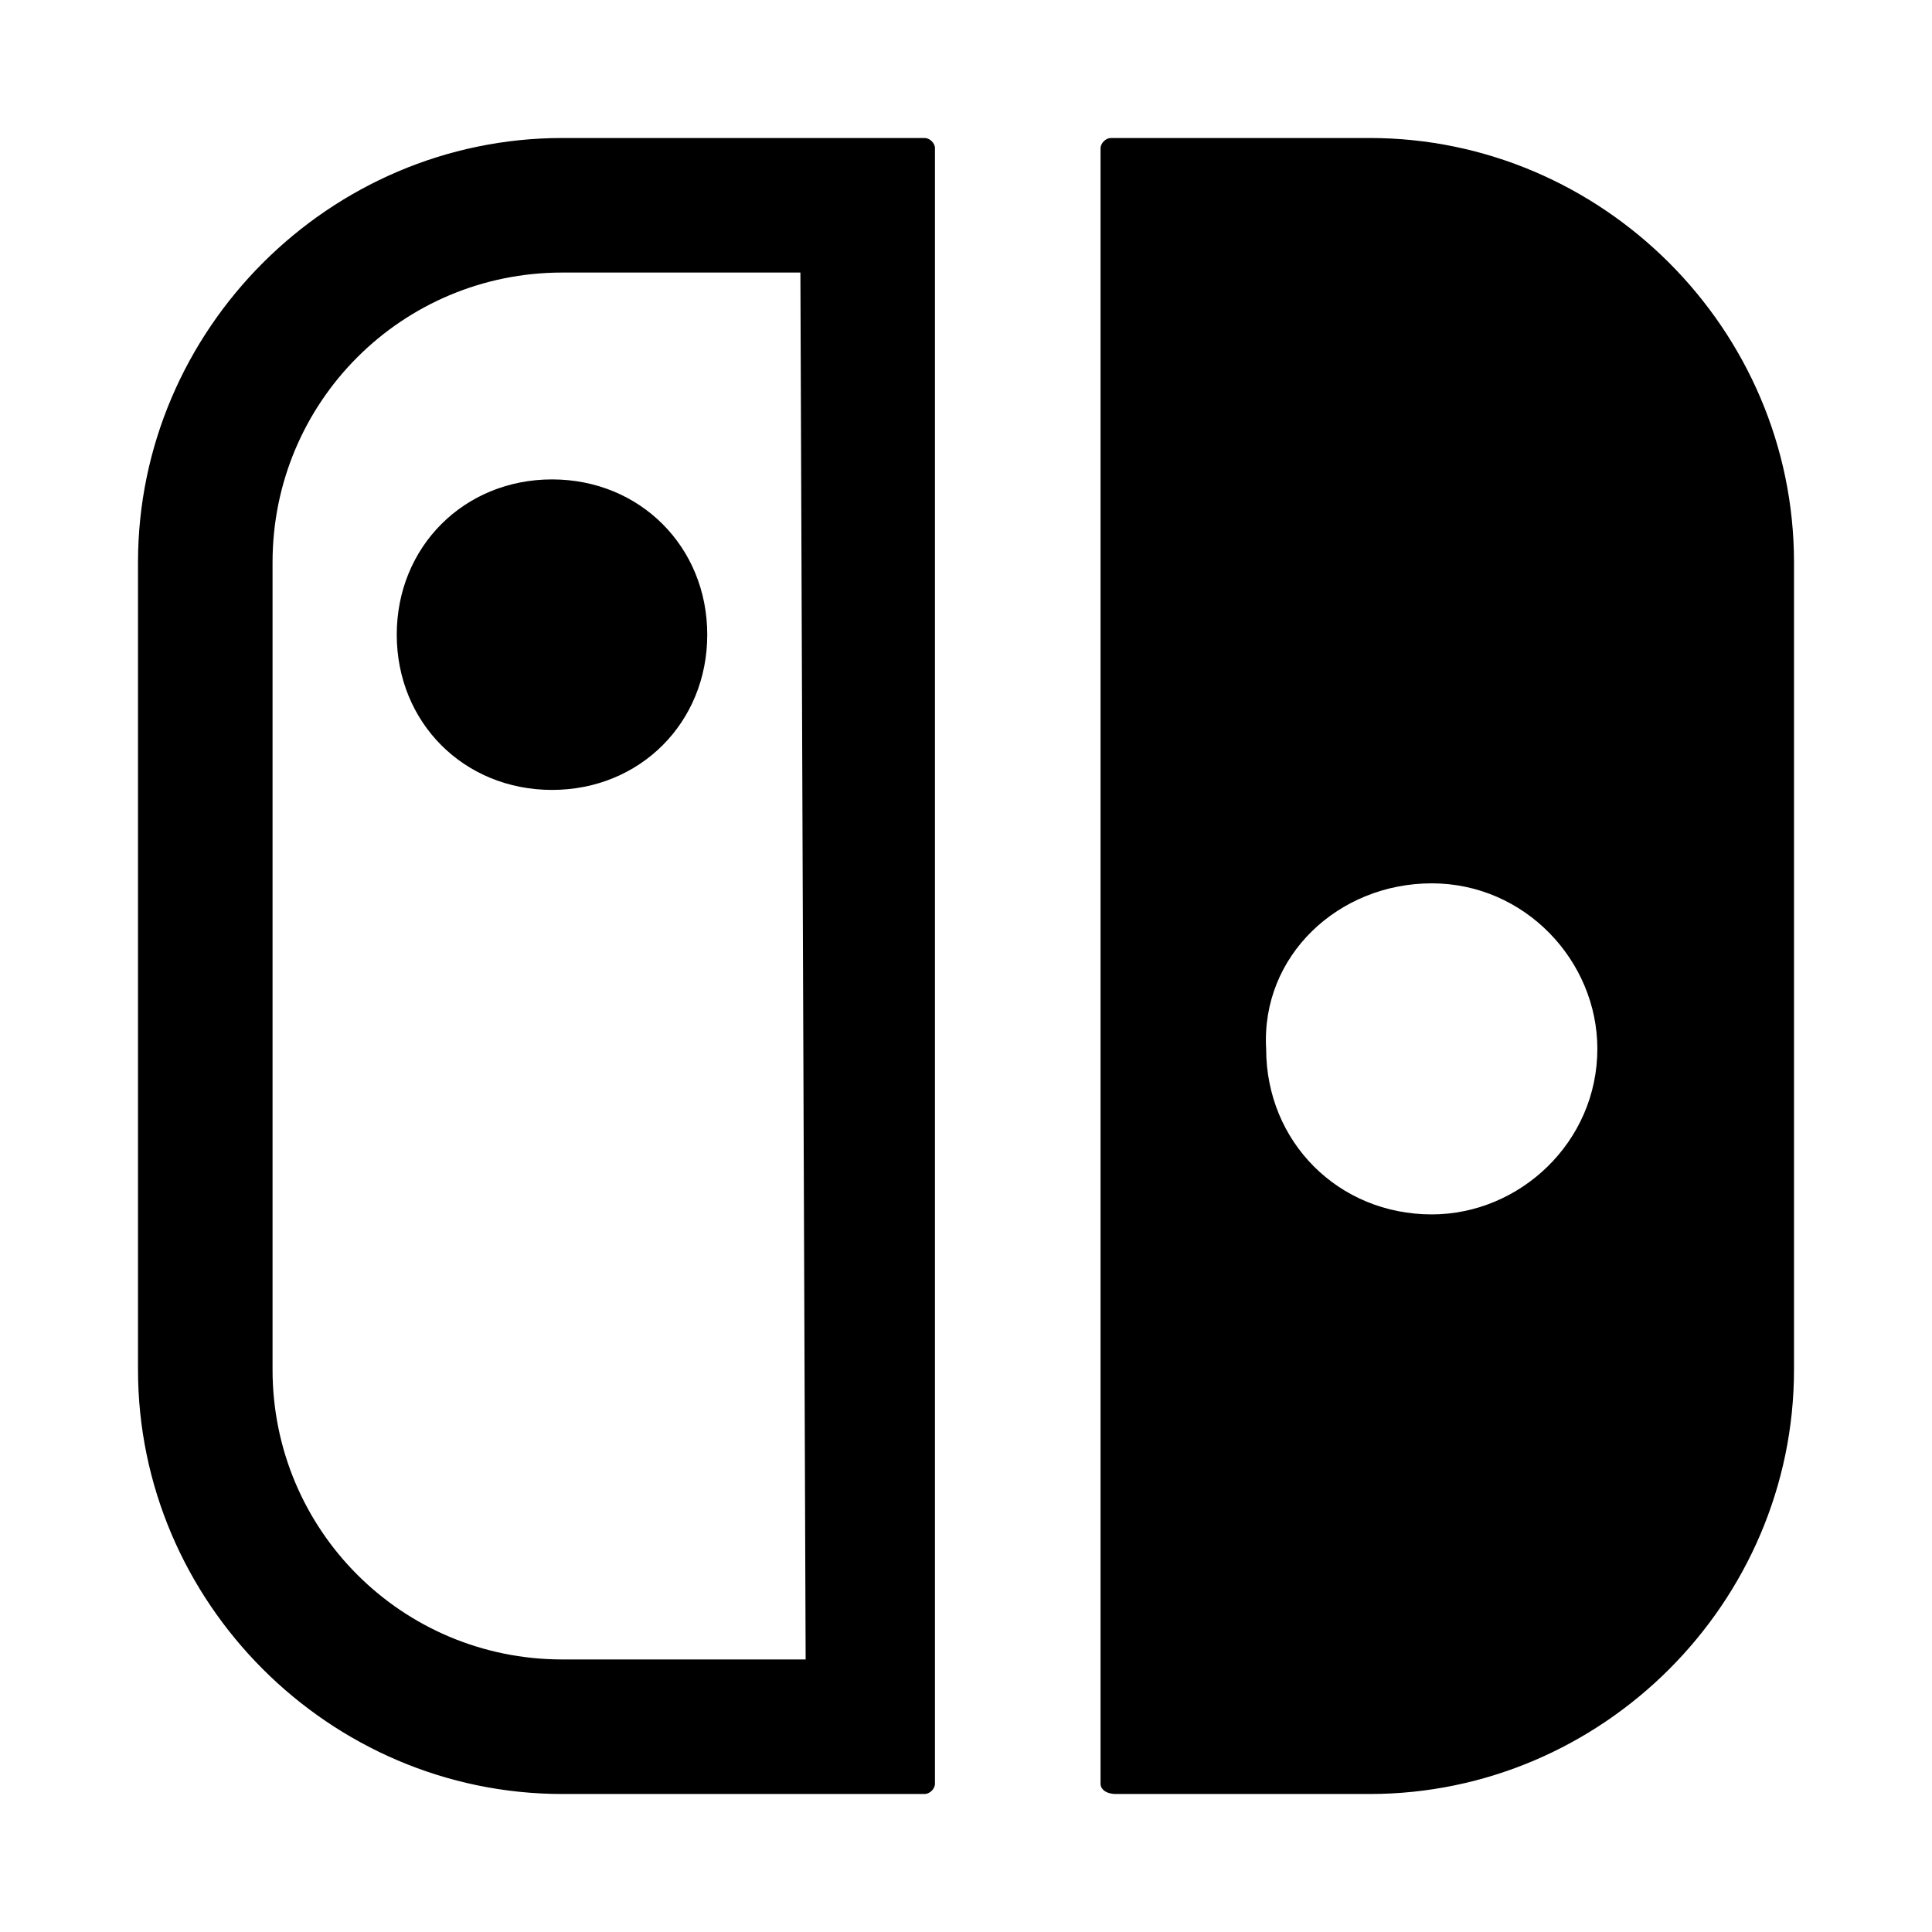
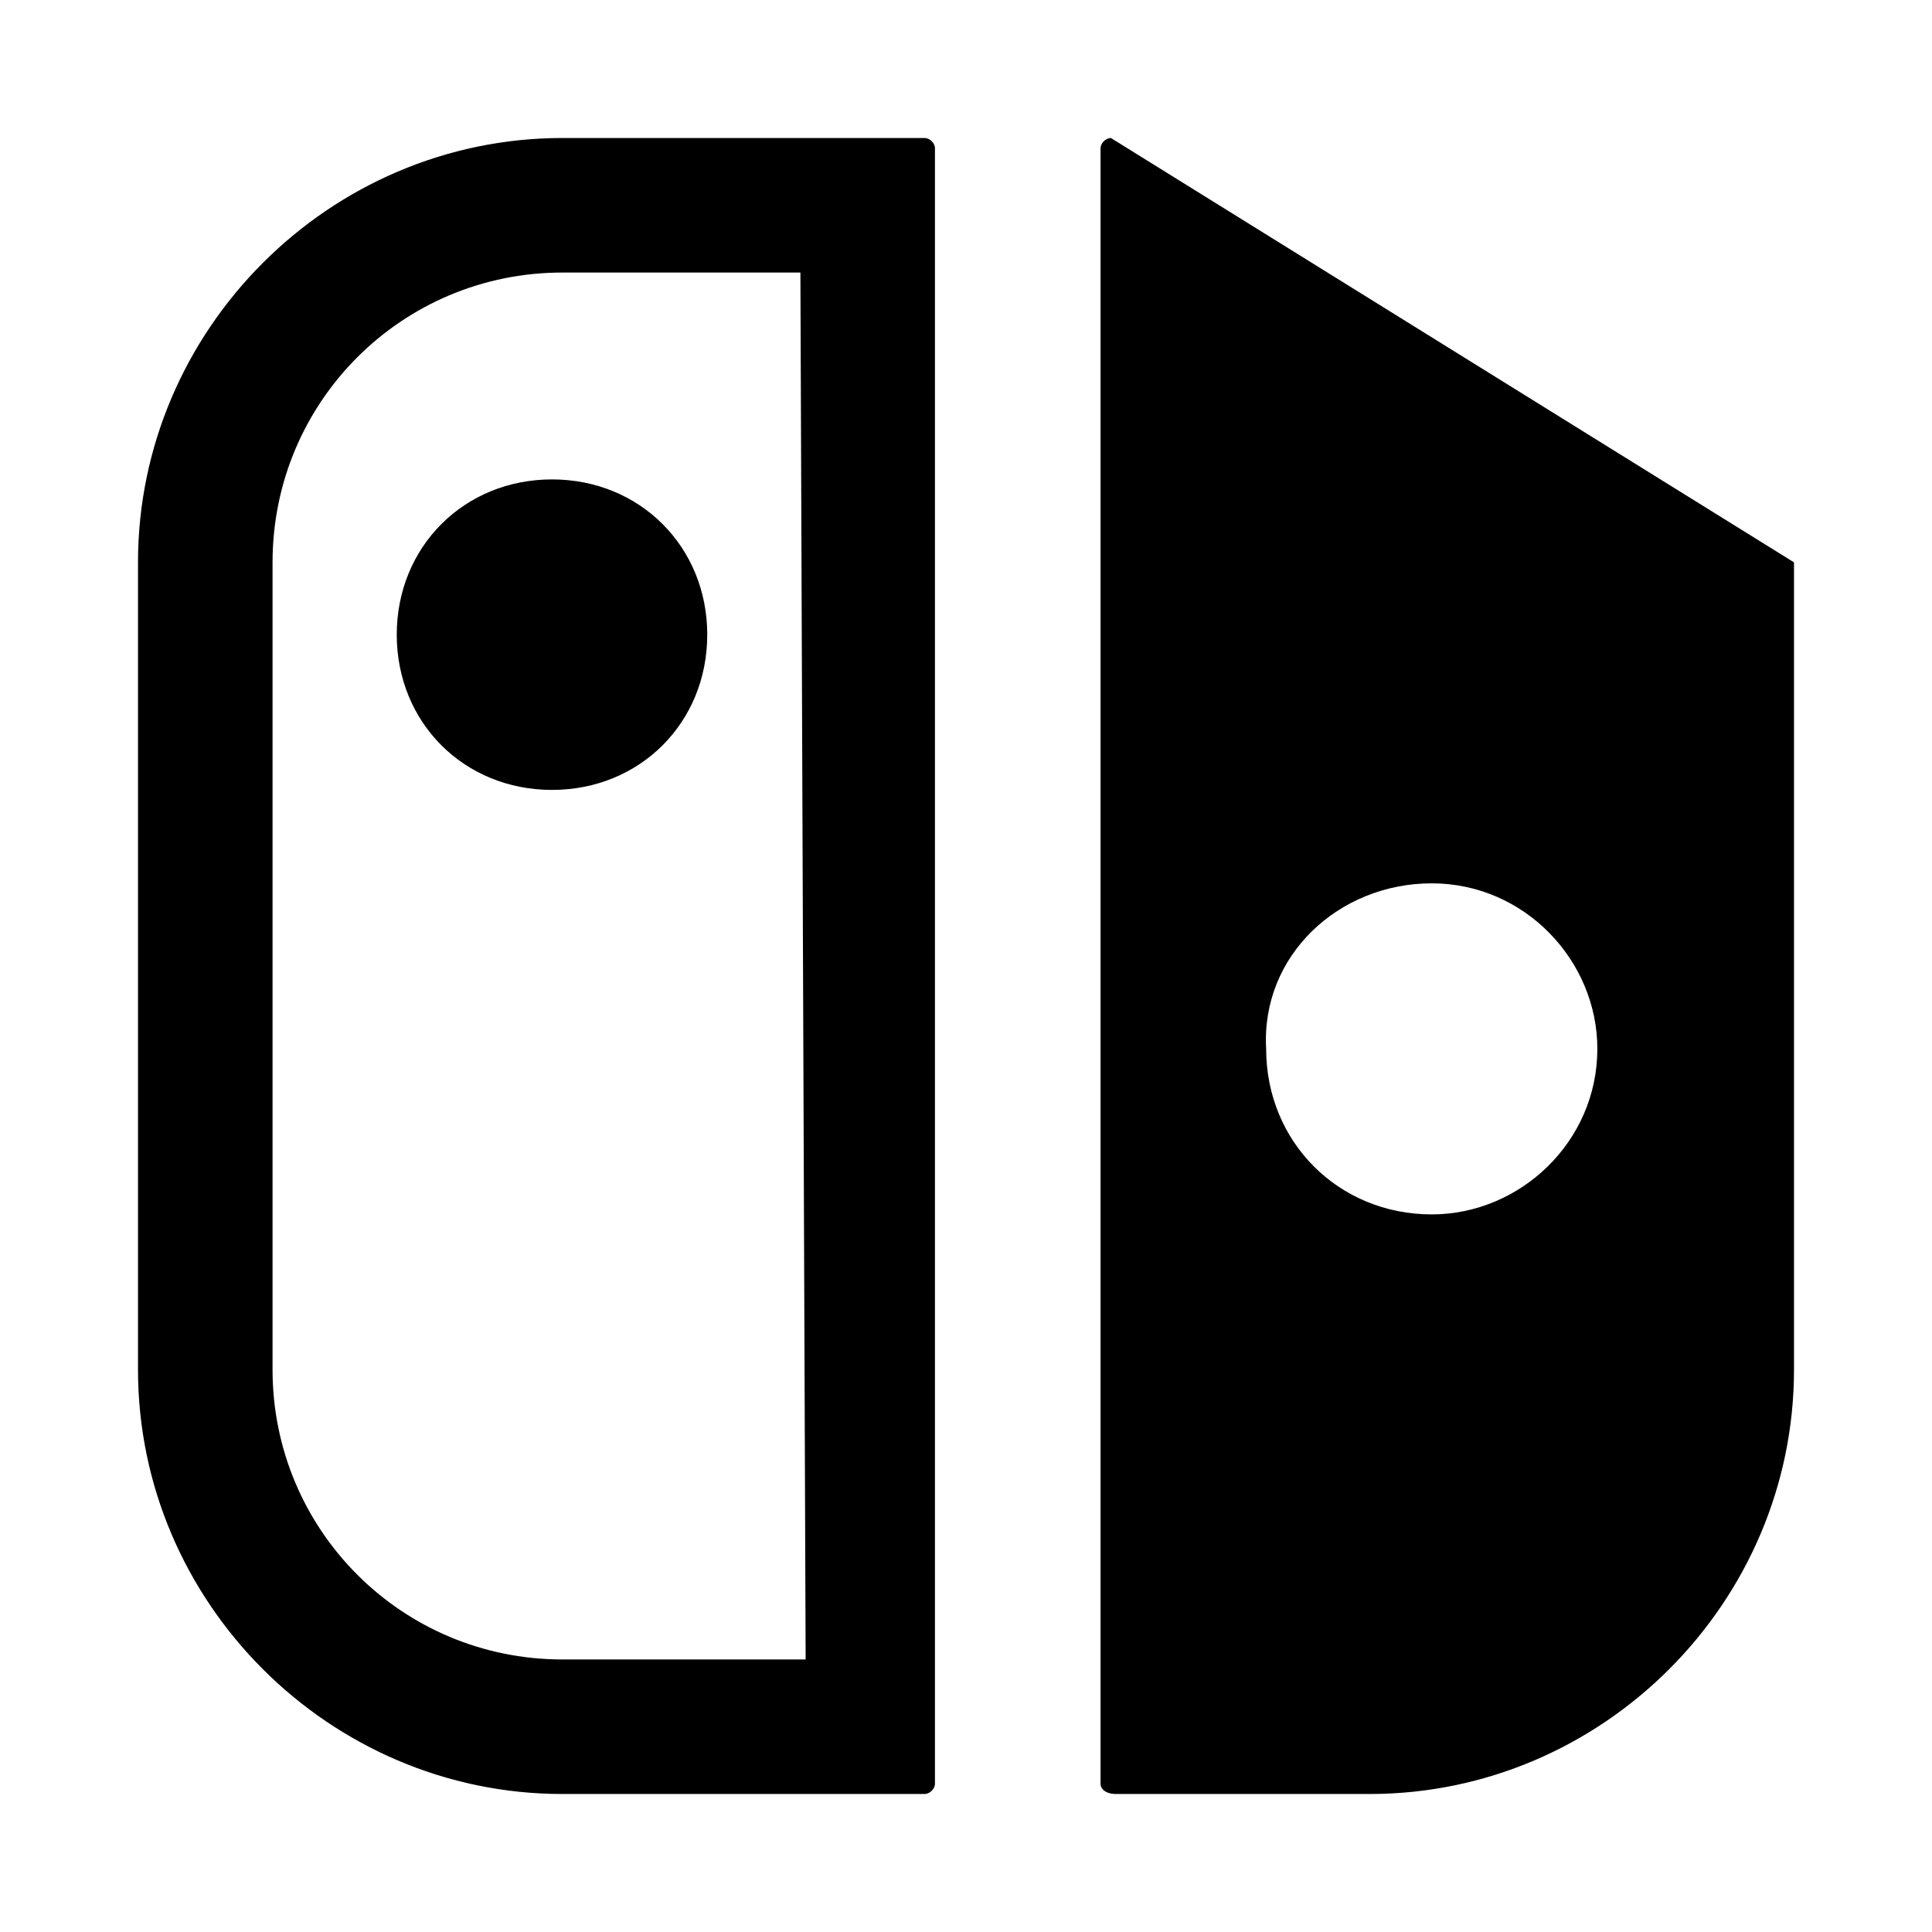
<svg xmlns="http://www.w3.org/2000/svg" fill="#000000" width="800px" height="800px" viewBox="0 0 14 14" role="img" focusable="false" aria-hidden="true">
-   <path d="m 8.088,13 1.837,0 C 11.613,13 13,11.613 13,9.925 l 0,-5.85 C 13,2.388 11.613,1 9.925,1 L 8.05,1 C 8.013,1 7.975,1.037 7.975,1.075 l 0,11.85 C 7.974,12.963 8.012,13 8.088,13 Z m 2.287,-6.599 c 0.675,0 1.2,0.562 1.2,1.199 0,0.676 -0.562,1.2 -1.2,1.2 -0.675,0 -1.2,-0.524 -1.2,-1.2 C 9.137,6.925 9.7,6.401 10.375,6.401 Z M 6.7,1 4.075,1 C 2.388,1 1,2.388 1,4.075 l 0,5.85 C 1,11.613 2.388,13 4.075,13 L 6.7,13 c 0.037,0 0.075,-0.037 0.075,-0.074 l 0,-11.851 C 6.776,1.037 6.737,1 6.7,1 Z m -0.862,11.025 -1.763,0 c -1.163,0 -2.1,-0.938 -2.1,-2.1 l 0,-5.85 c 0,-1.163 0.938,-2.1 2.1,-2.1 l 1.725,0 0.038,10.051 z M 2.875,4.599 c 0,0.637 0.487,1.125 1.125,1.125 0.637,0 1.125,-0.487 1.125,-1.125 0,-0.636 -0.487,-1.125 -1.125,-1.125 -0.637,0 -1.125,0.488 -1.125,1.125 z" />
+   <path d="m 8.088,13 1.837,0 C 11.613,13 13,11.613 13,9.925 l 0,-5.85 L 8.05,1 C 8.013,1 7.975,1.037 7.975,1.075 l 0,11.85 C 7.974,12.963 8.012,13 8.088,13 Z m 2.287,-6.599 c 0.675,0 1.2,0.562 1.2,1.199 0,0.676 -0.562,1.2 -1.2,1.2 -0.675,0 -1.2,-0.524 -1.2,-1.2 C 9.137,6.925 9.7,6.401 10.375,6.401 Z M 6.7,1 4.075,1 C 2.388,1 1,2.388 1,4.075 l 0,5.85 C 1,11.613 2.388,13 4.075,13 L 6.7,13 c 0.037,0 0.075,-0.037 0.075,-0.074 l 0,-11.851 C 6.776,1.037 6.737,1 6.7,1 Z m -0.862,11.025 -1.763,0 c -1.163,0 -2.1,-0.938 -2.1,-2.1 l 0,-5.85 c 0,-1.163 0.938,-2.1 2.1,-2.1 l 1.725,0 0.038,10.051 z M 2.875,4.599 c 0,0.637 0.487,1.125 1.125,1.125 0.637,0 1.125,-0.487 1.125,-1.125 0,-0.636 -0.487,-1.125 -1.125,-1.125 -0.637,0 -1.125,0.488 -1.125,1.125 z" />
</svg>